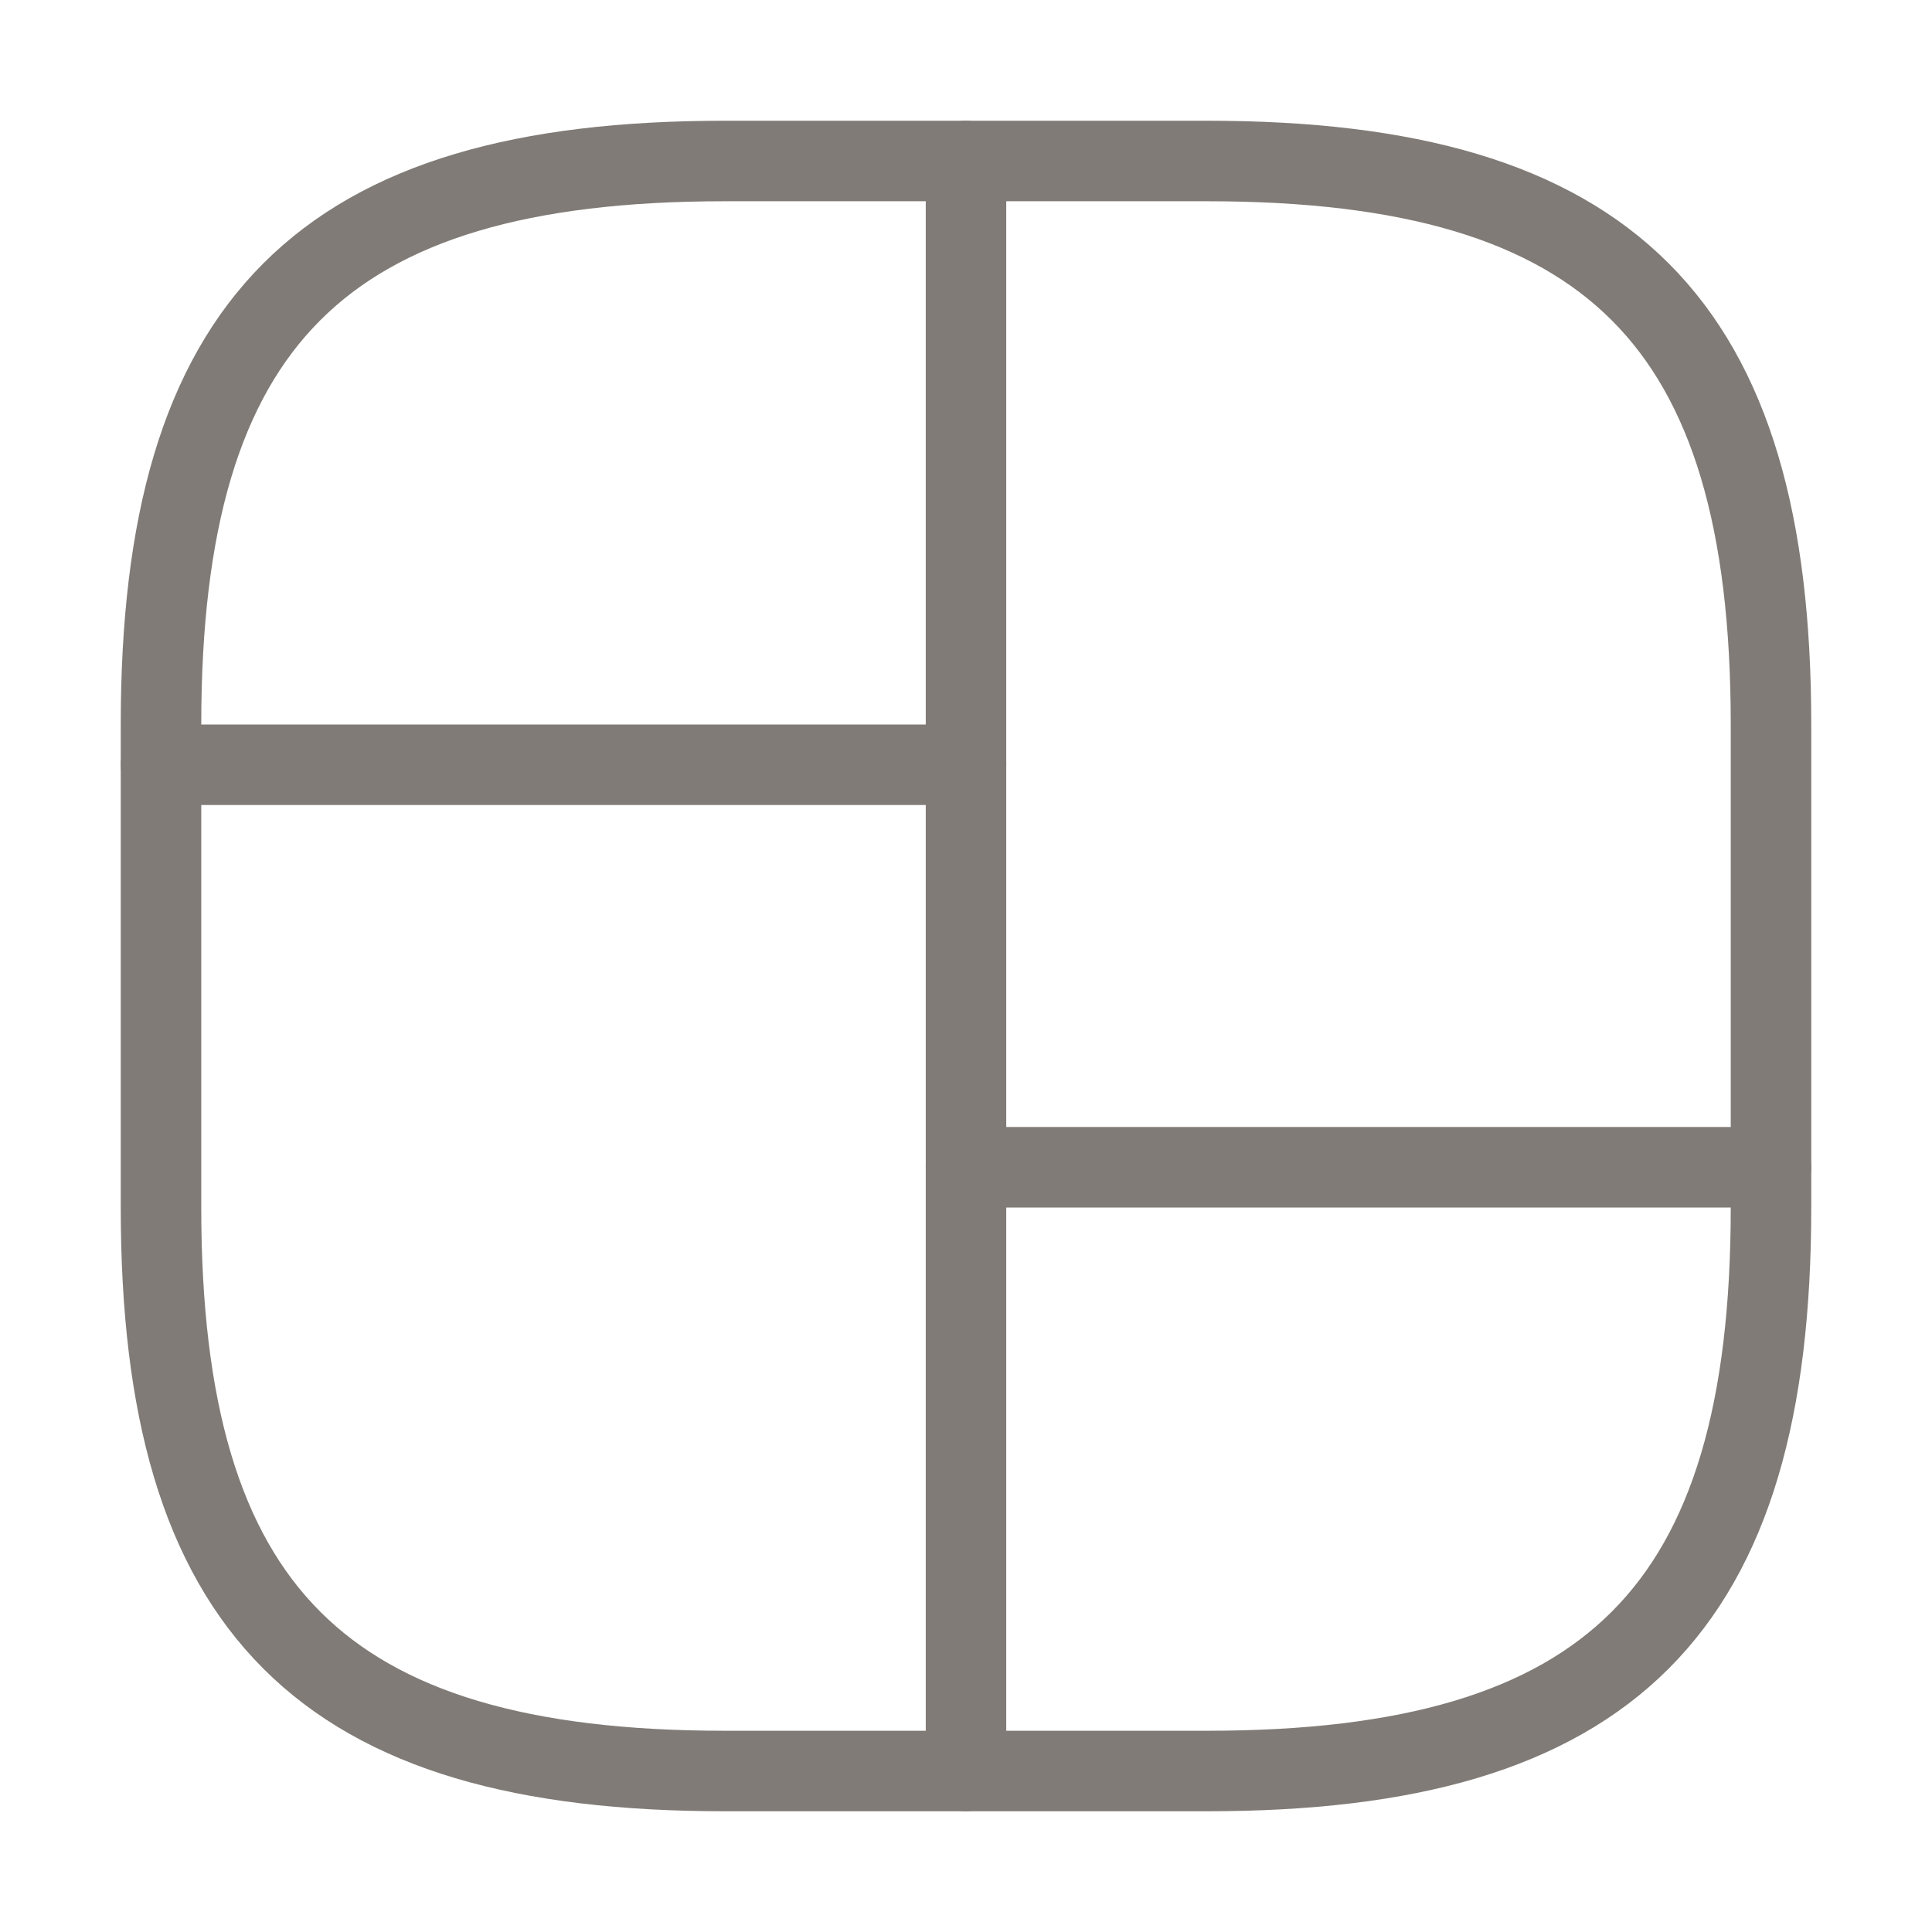
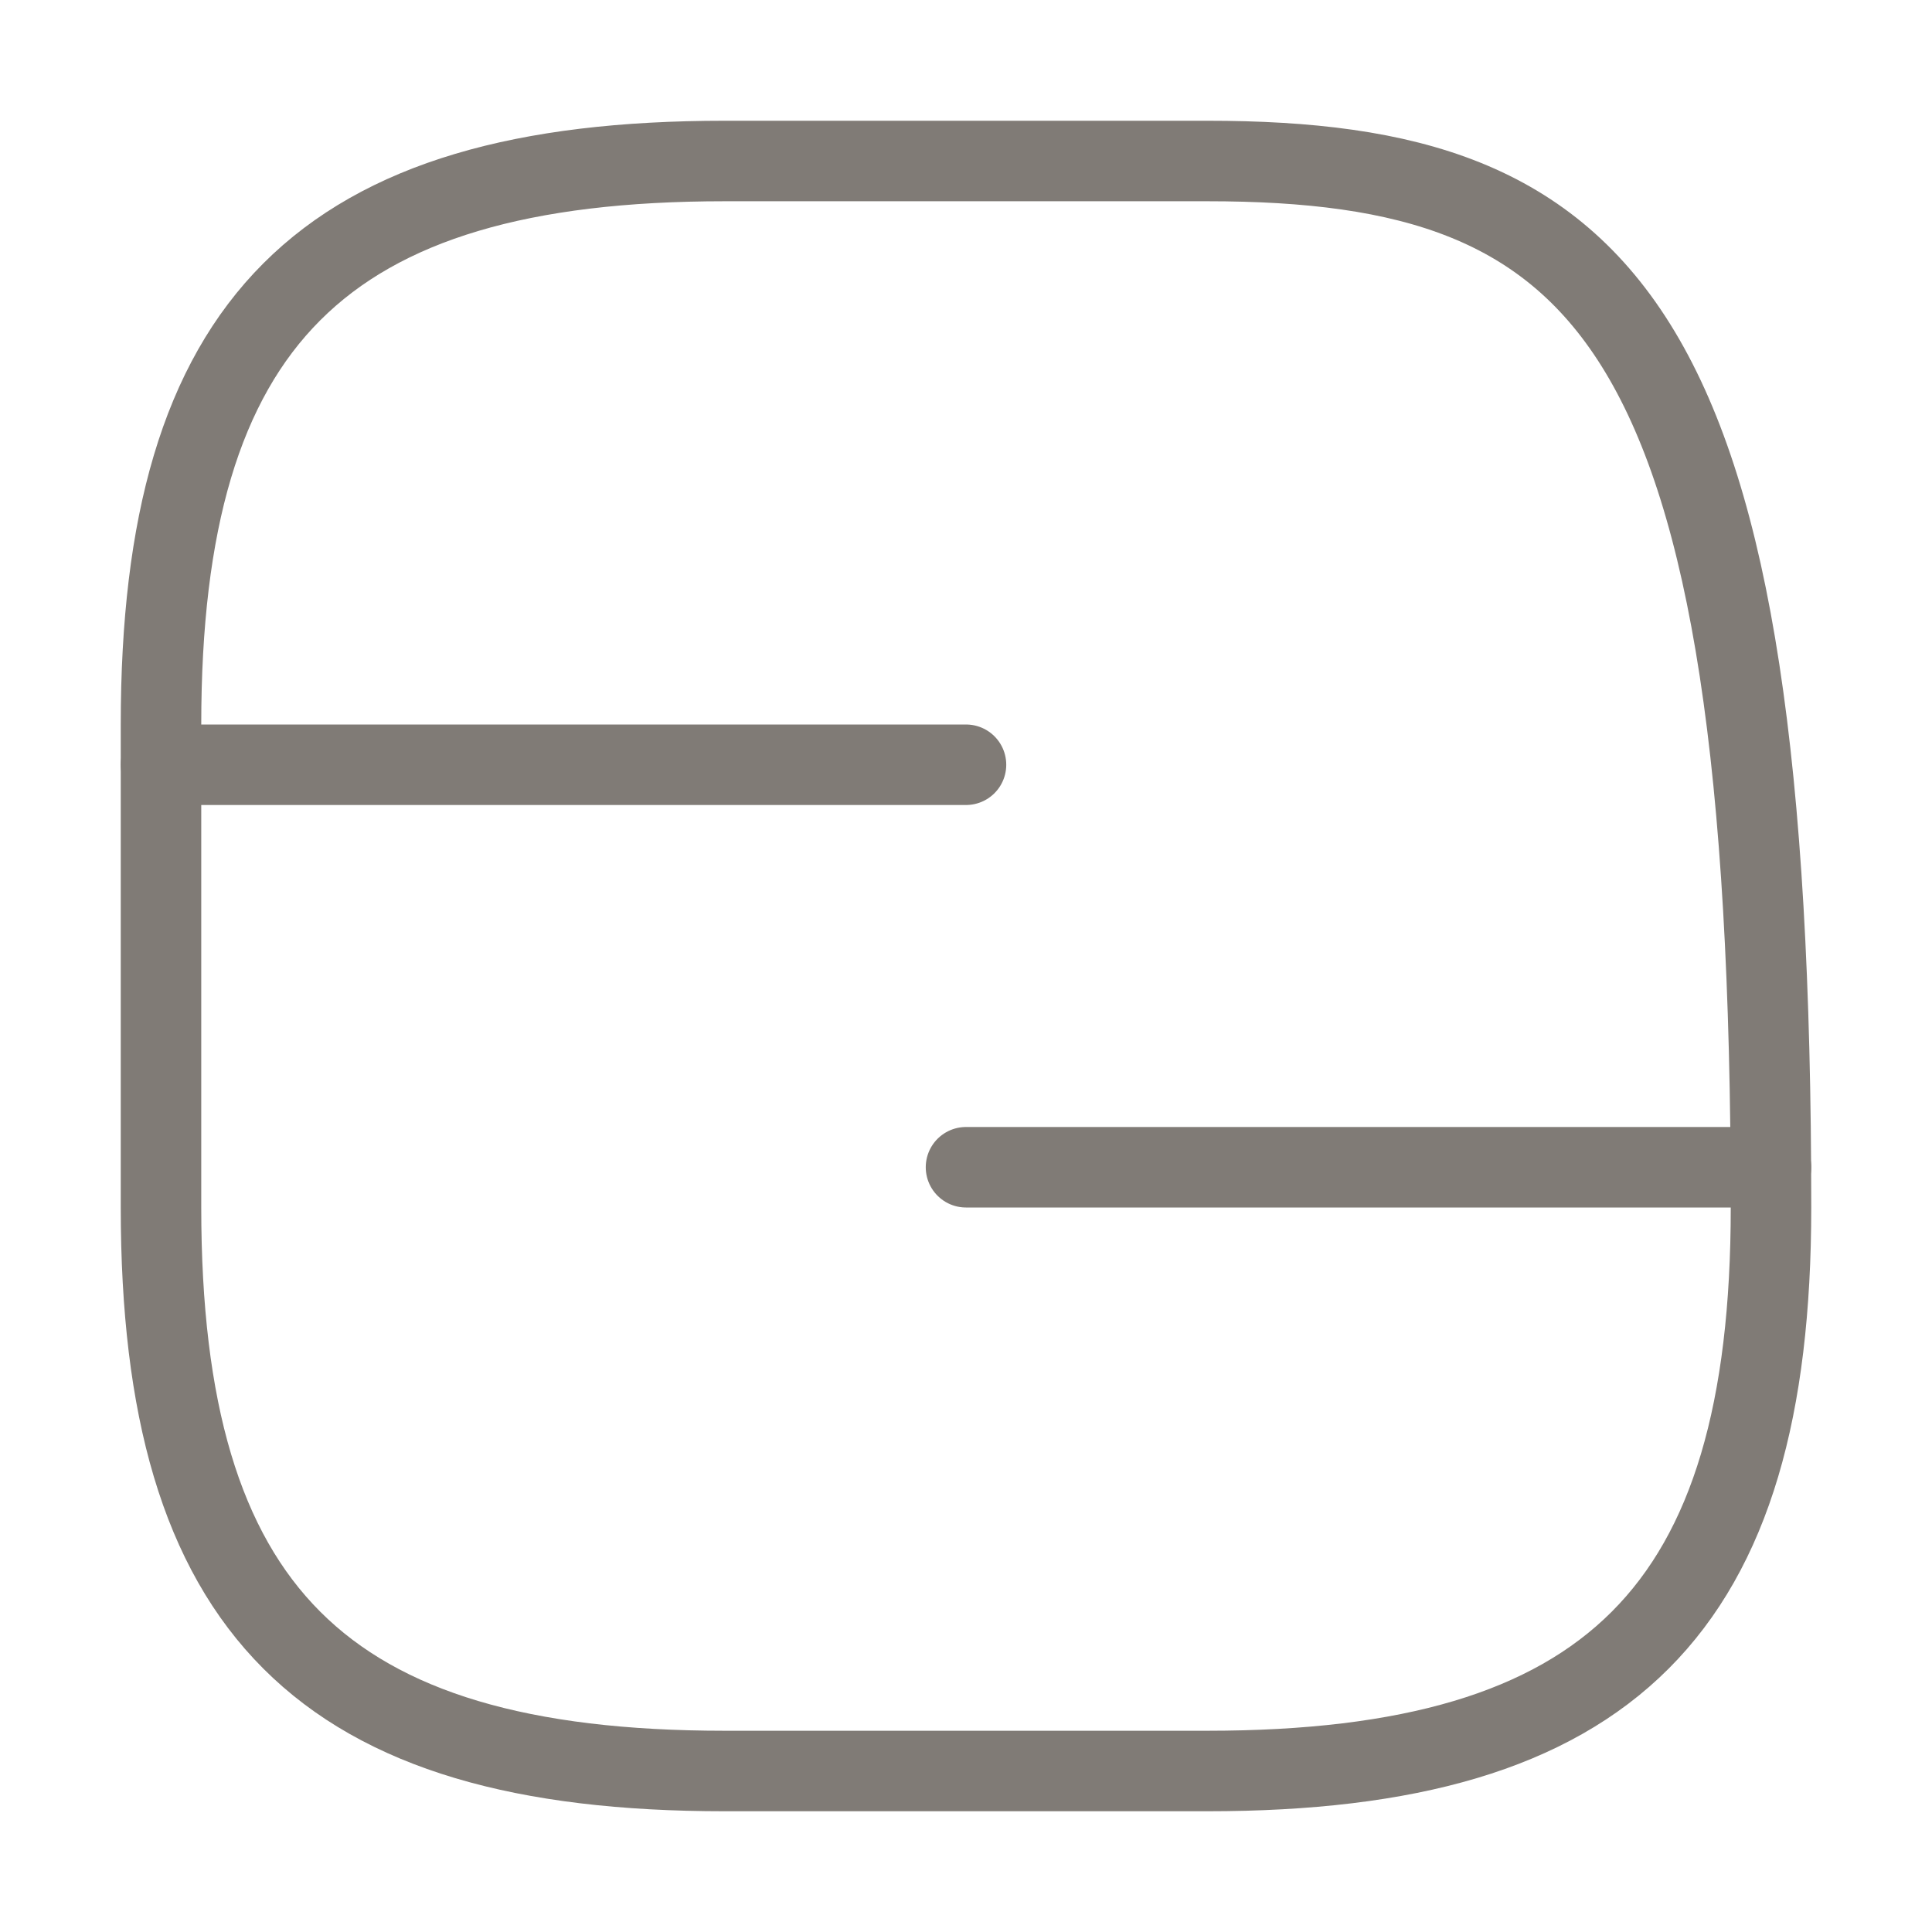
<svg xmlns="http://www.w3.org/2000/svg" width="24" height="24" viewBox="0 0 24 24" fill="none">
-   <path d="M9 22H15C20 22 22 20 22 15V9C22 4 20 2 15 2H9C4 2 2 4 2 9V15C2 20 4 22 9 22Z" stroke="#807B76" stroke-linecap="round" stroke-linejoin="round" />
-   <path d="M12 2V22" stroke="#807B76" stroke-linecap="round" stroke-linejoin="round" />
+   <path d="M9 22H15C20 22 22 20 22 15C22 4 20 2 15 2H9C4 2 2 4 2 9V15C2 20 4 22 9 22Z" stroke="#807B76" stroke-linecap="round" stroke-linejoin="round" />
  <path d="M2 9.5H12" stroke="#807B76" stroke-linecap="round" stroke-linejoin="round" />
  <path d="M12 14.5H22" stroke="#807B76" stroke-linecap="round" stroke-linejoin="round" />
</svg>